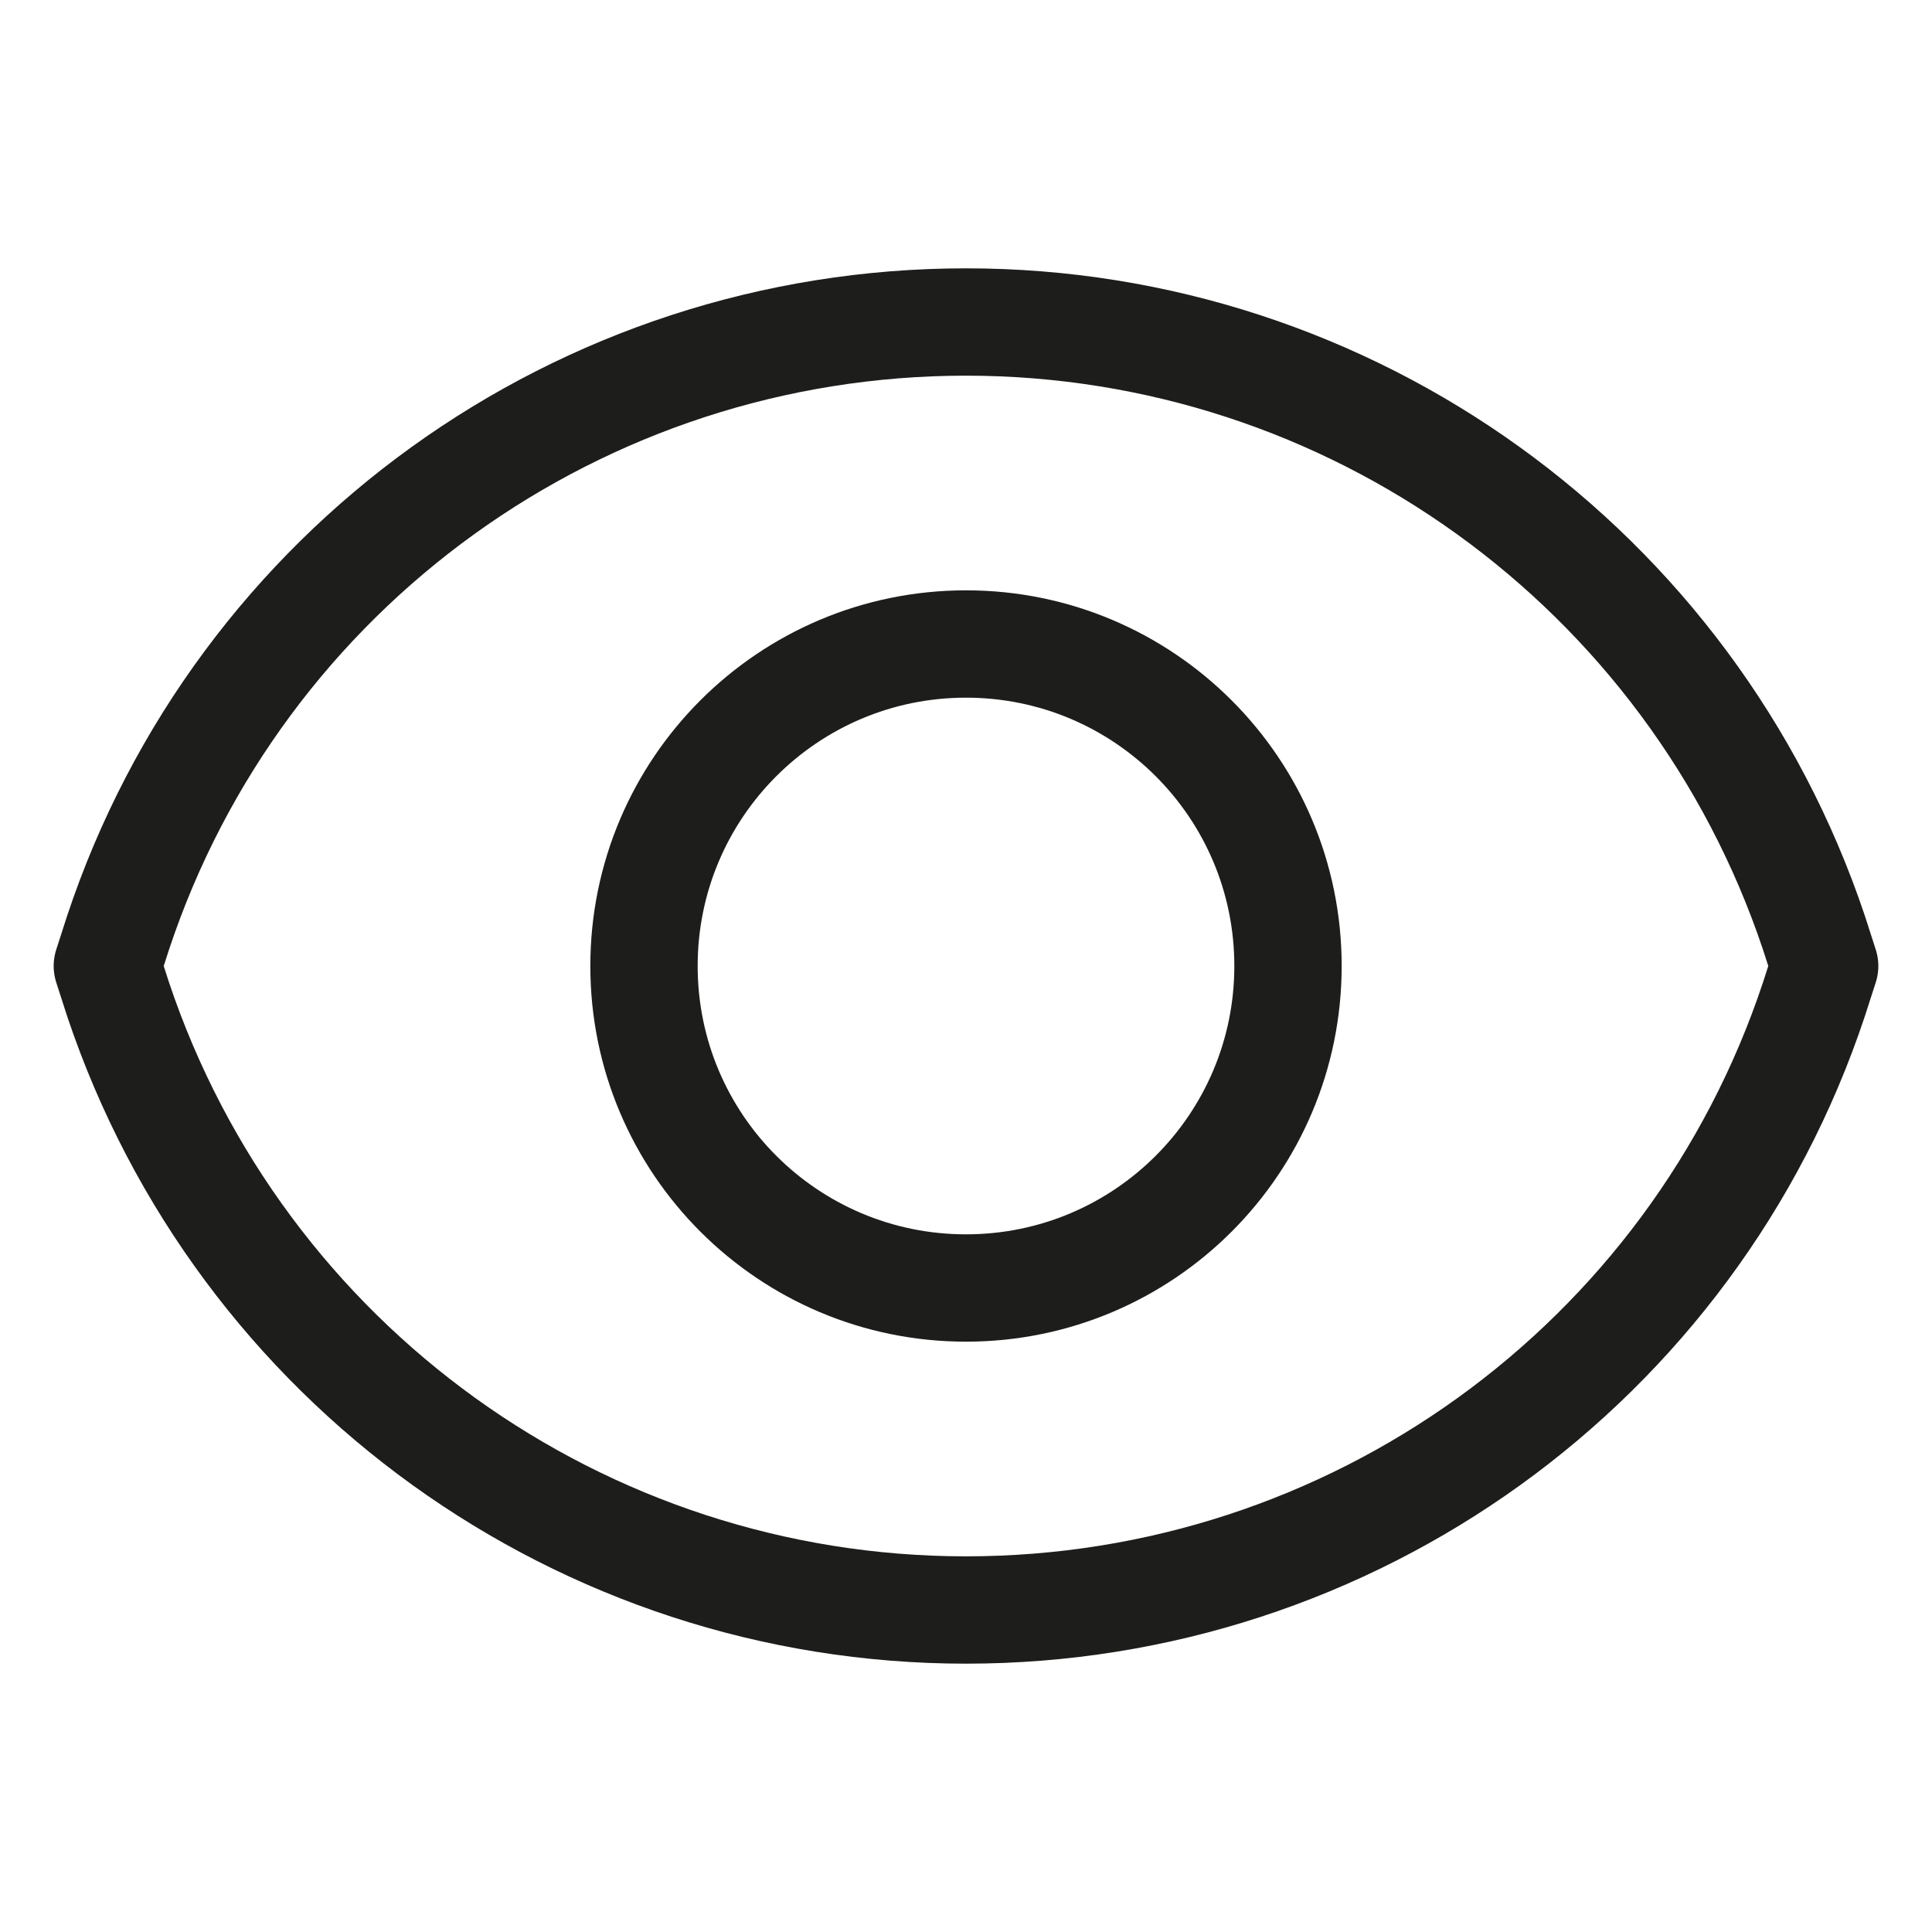
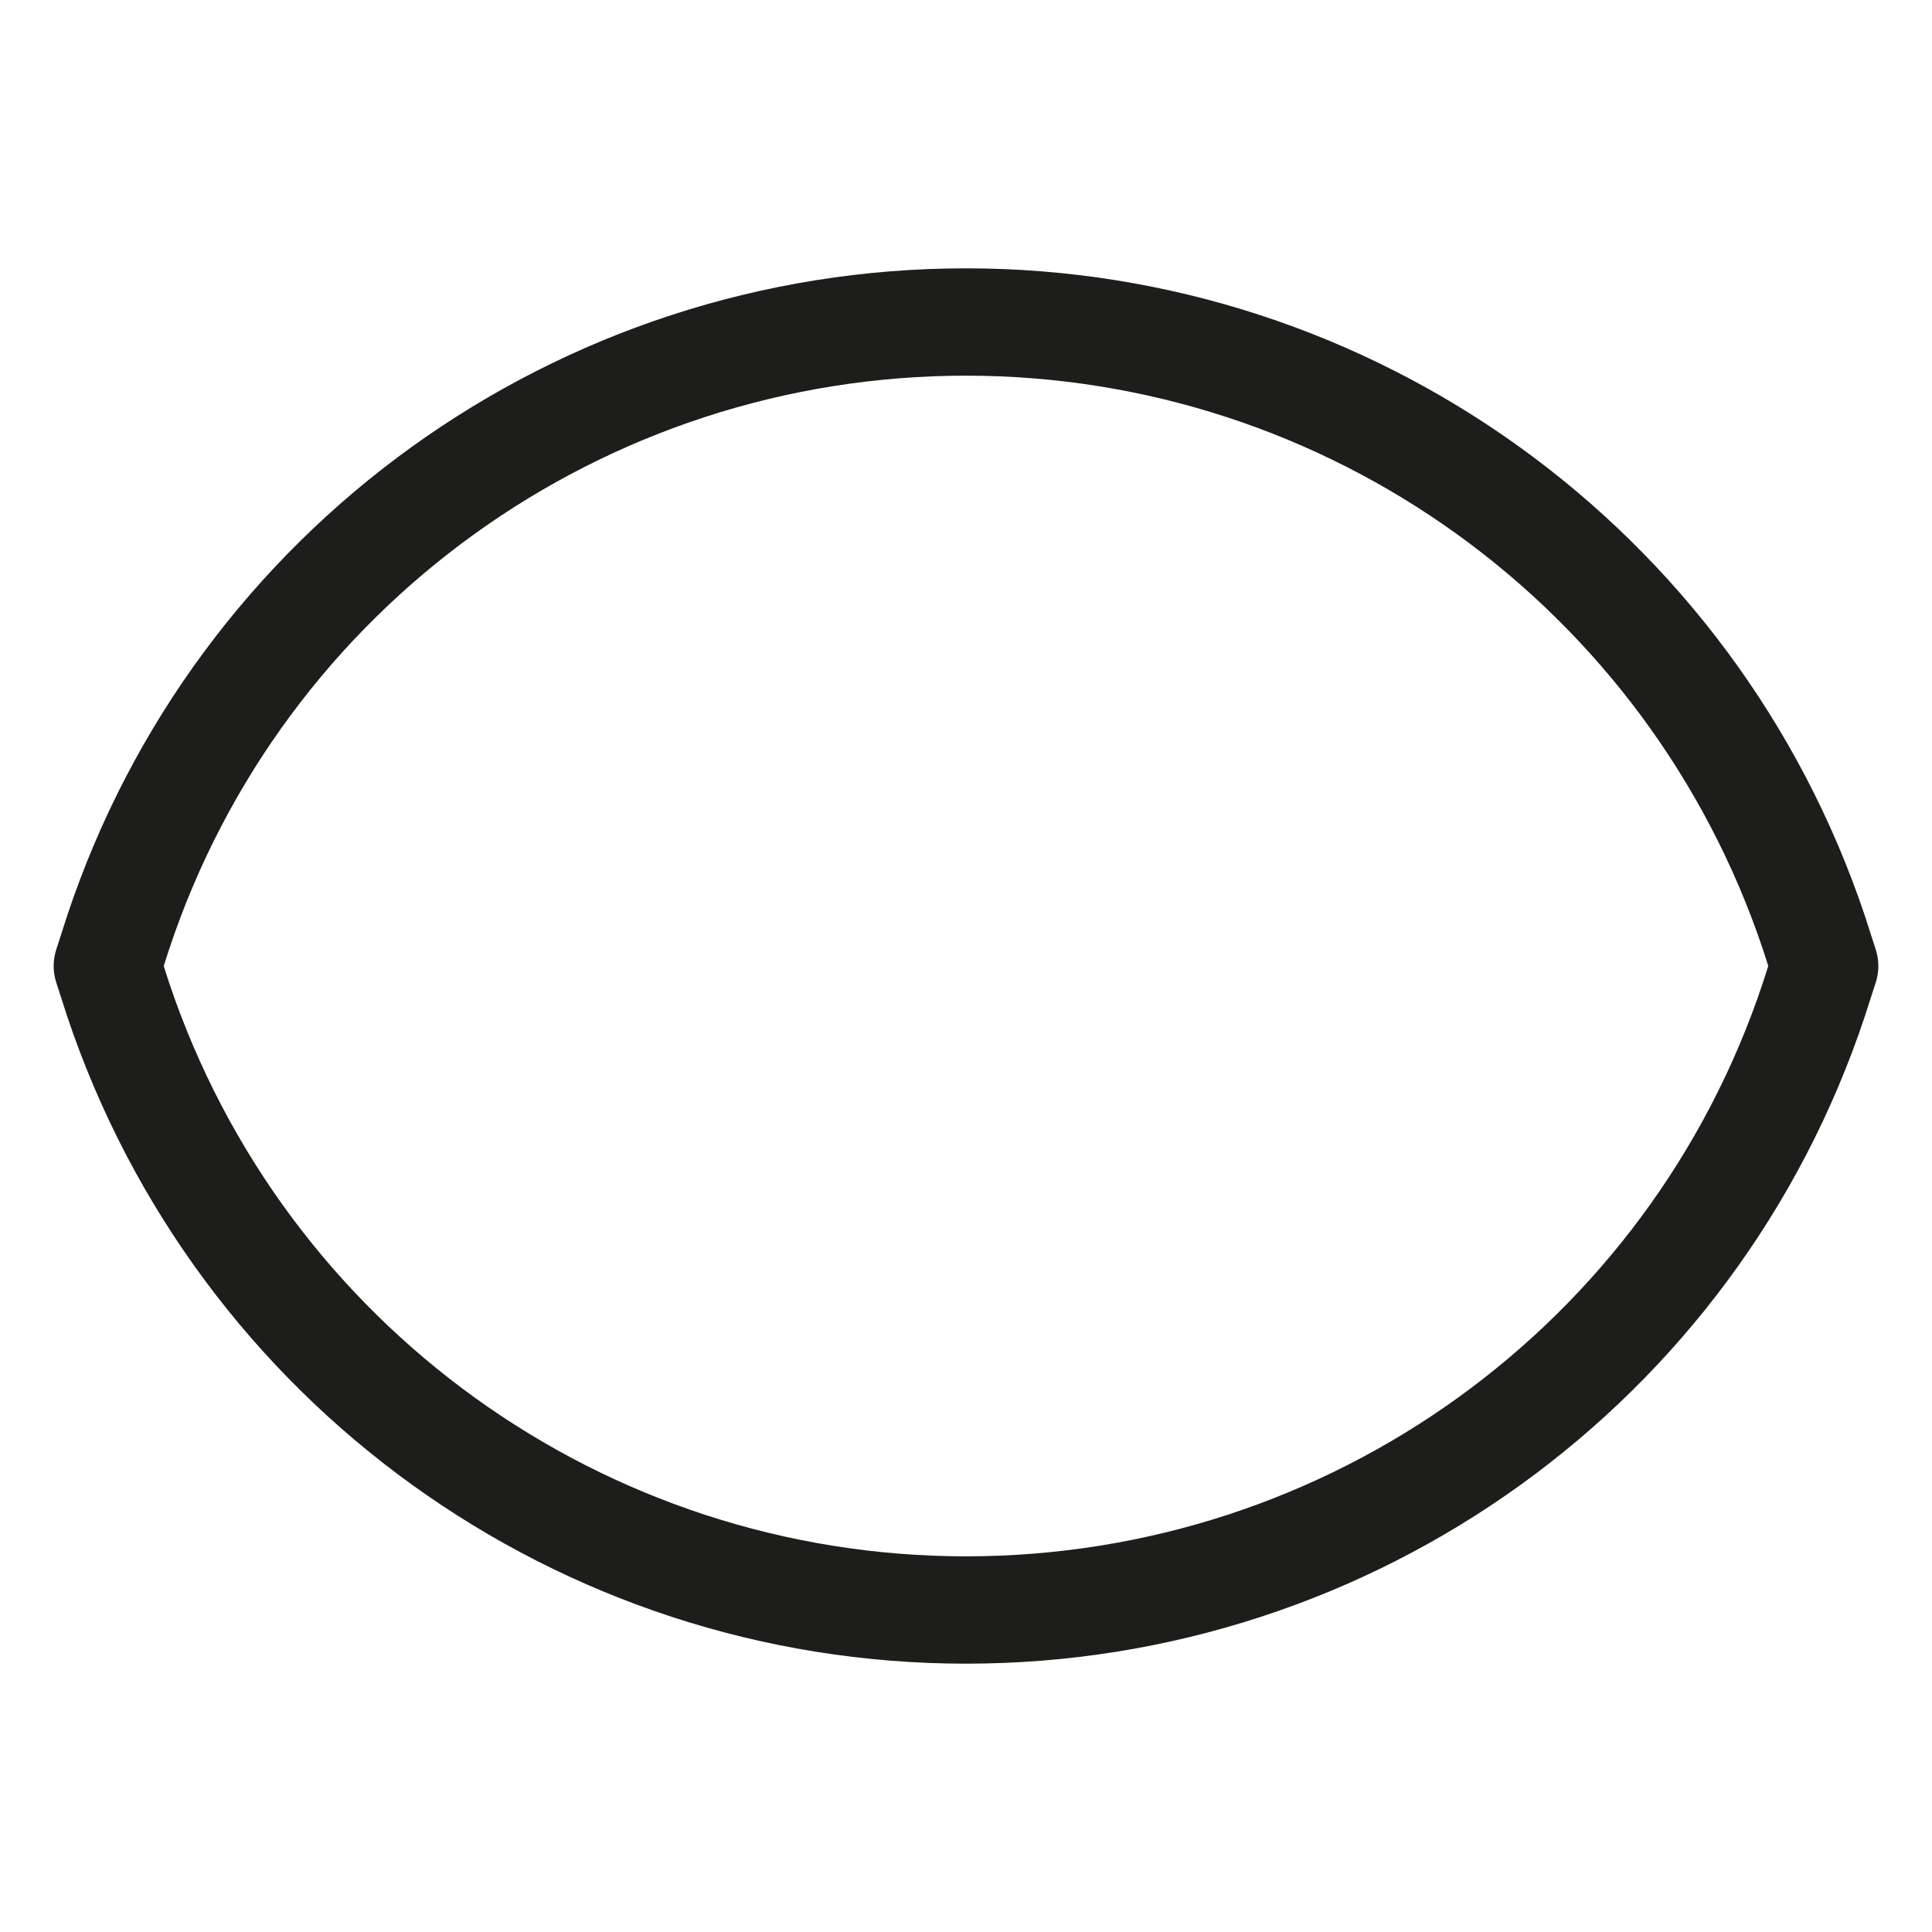
<svg xmlns="http://www.w3.org/2000/svg" fill="none" viewBox="0 0 18 18" height="18" width="18">
  <path stroke-linejoin="round" stroke-linecap="round" stroke-miterlimit="10" stroke="#1D1D1B" d="M1 9L1.1 8.69C2.23 5.29 5.41 3 9 3C12.58 3 15.76 5.29 16.9 8.69L17 9L16.9 9.31C15.77 12.71 12.59 15 9 15C5.42 15 2.24 12.71 1.1 9.31L1 9Z" />
-   <path stroke-linejoin="round" stroke-linecap="round" stroke-miterlimit="10" stroke="#1D1D1B" d="M9 12C10.657 12 12 10.657 12 9C12 7.343 10.657 6 9 6C7.343 6 6 7.343 6 9C6 10.657 7.343 12 9 12Z" />
</svg>